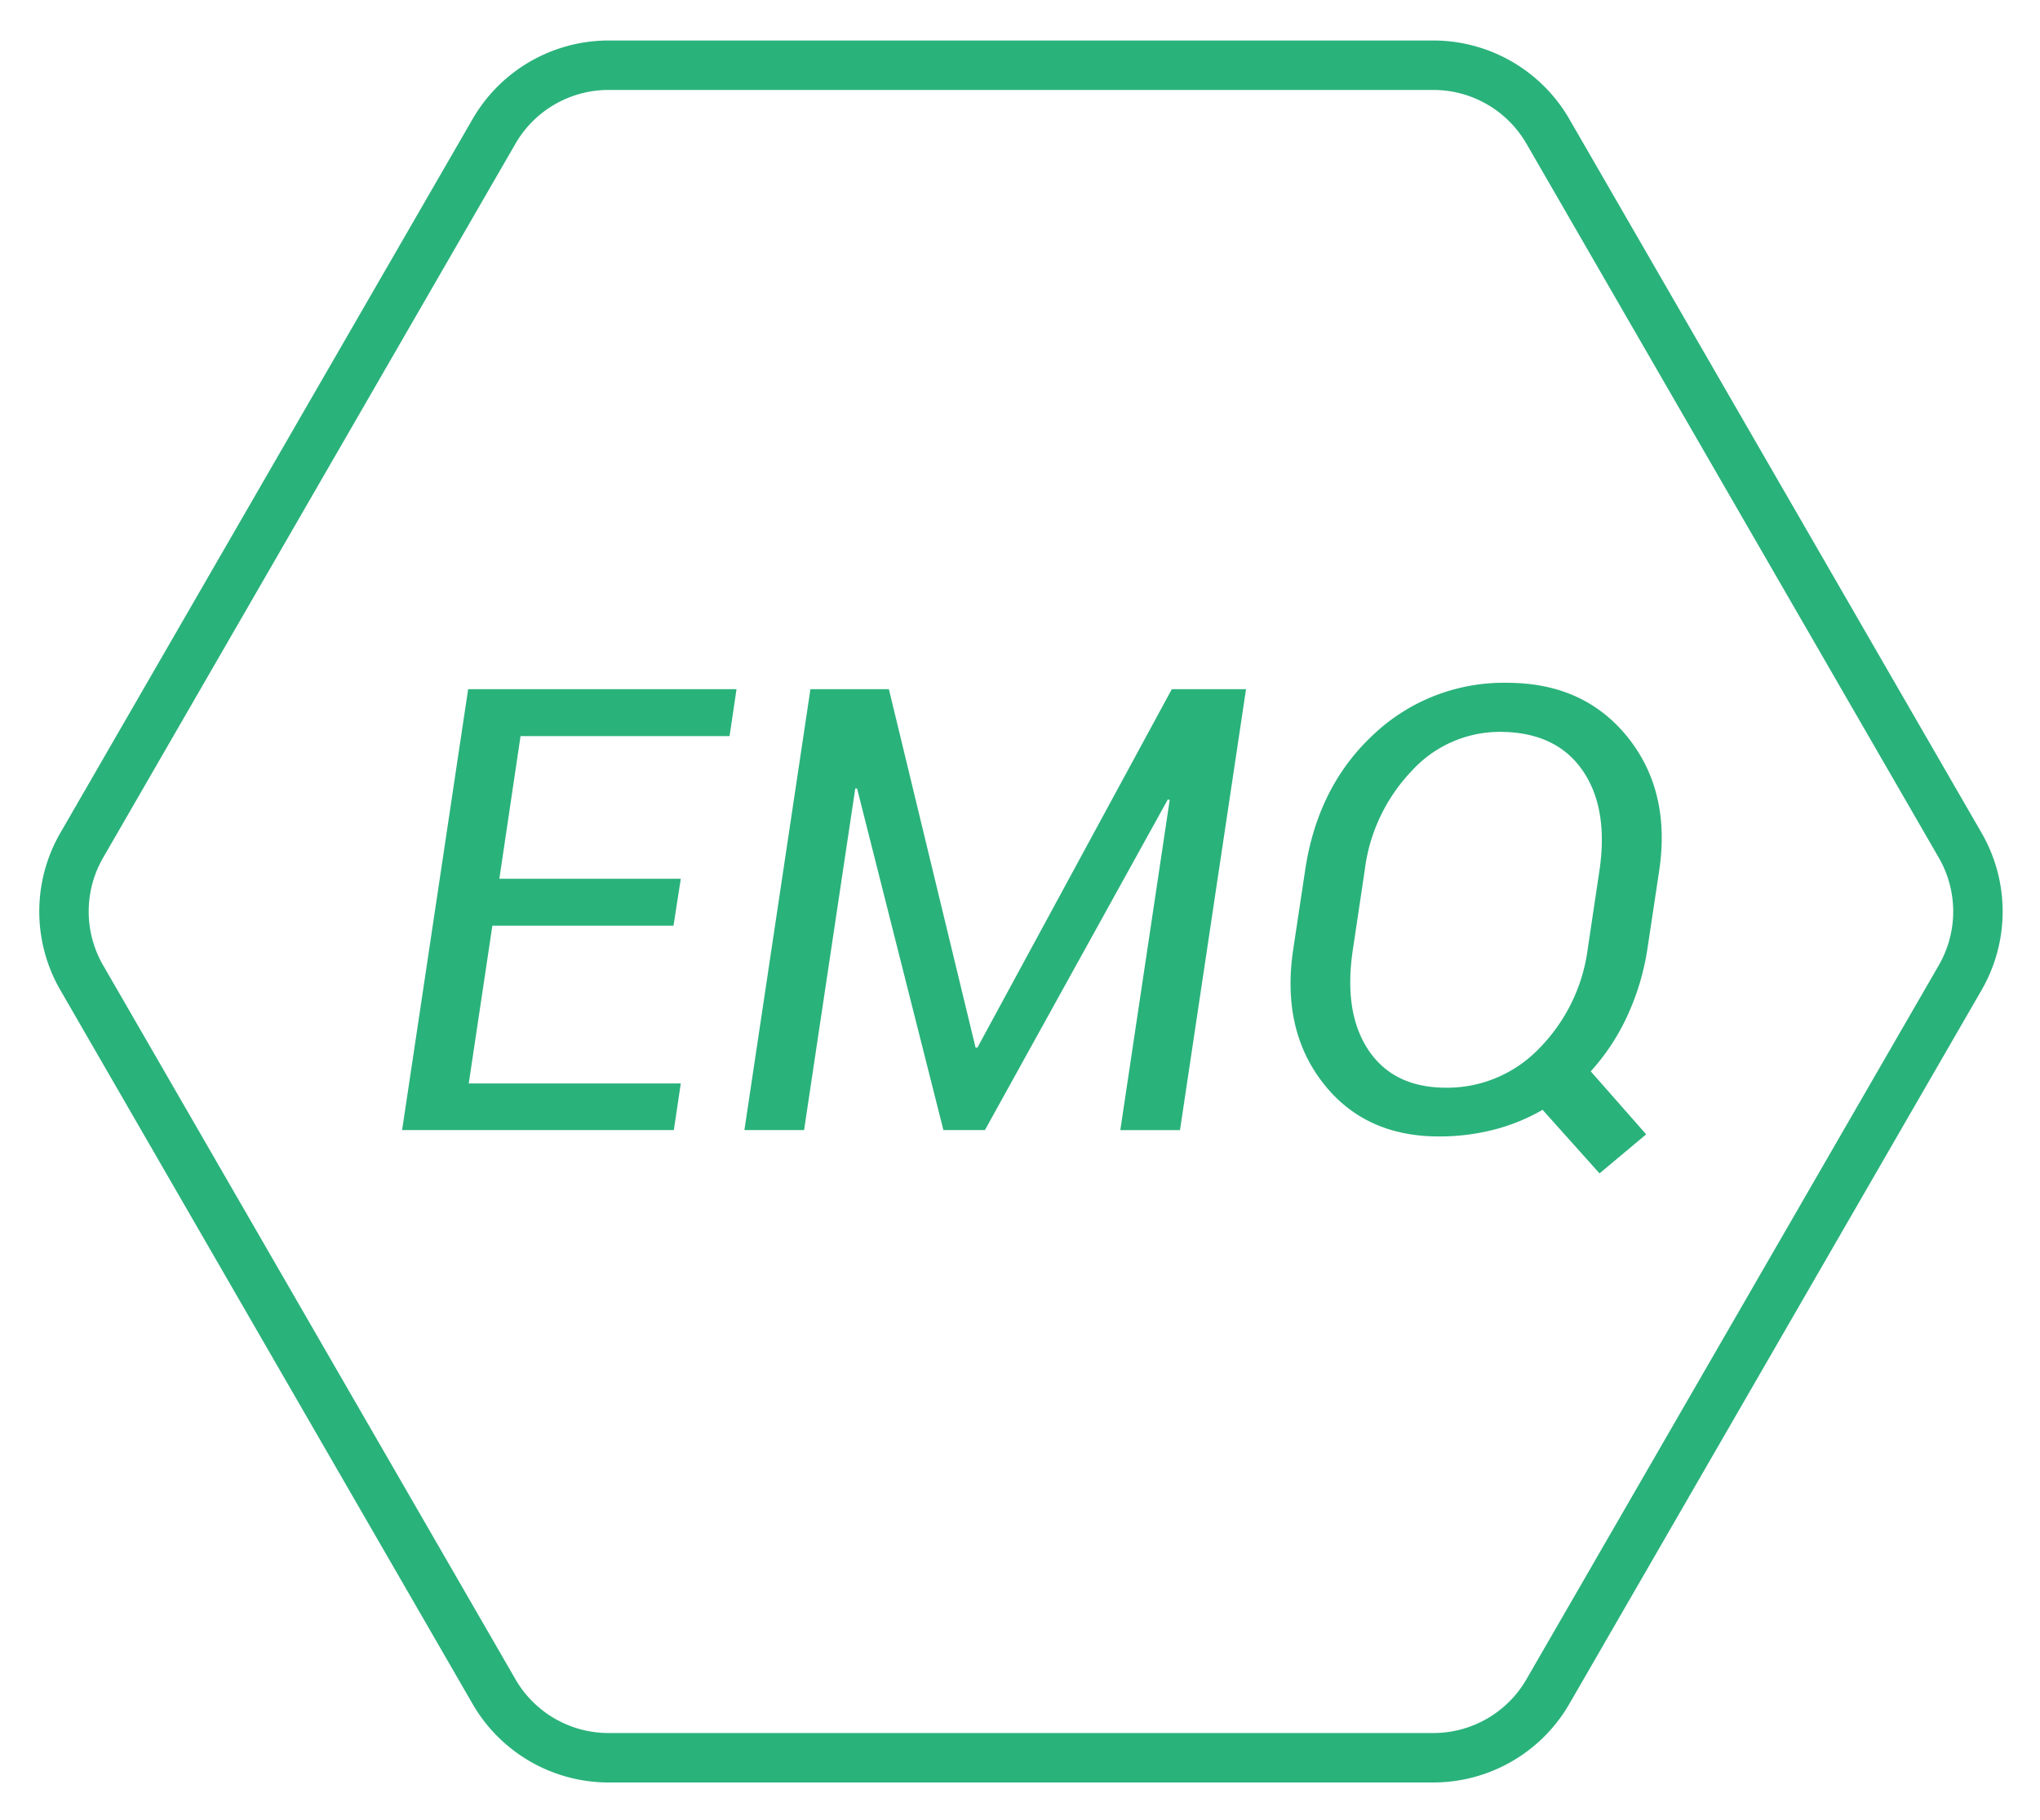
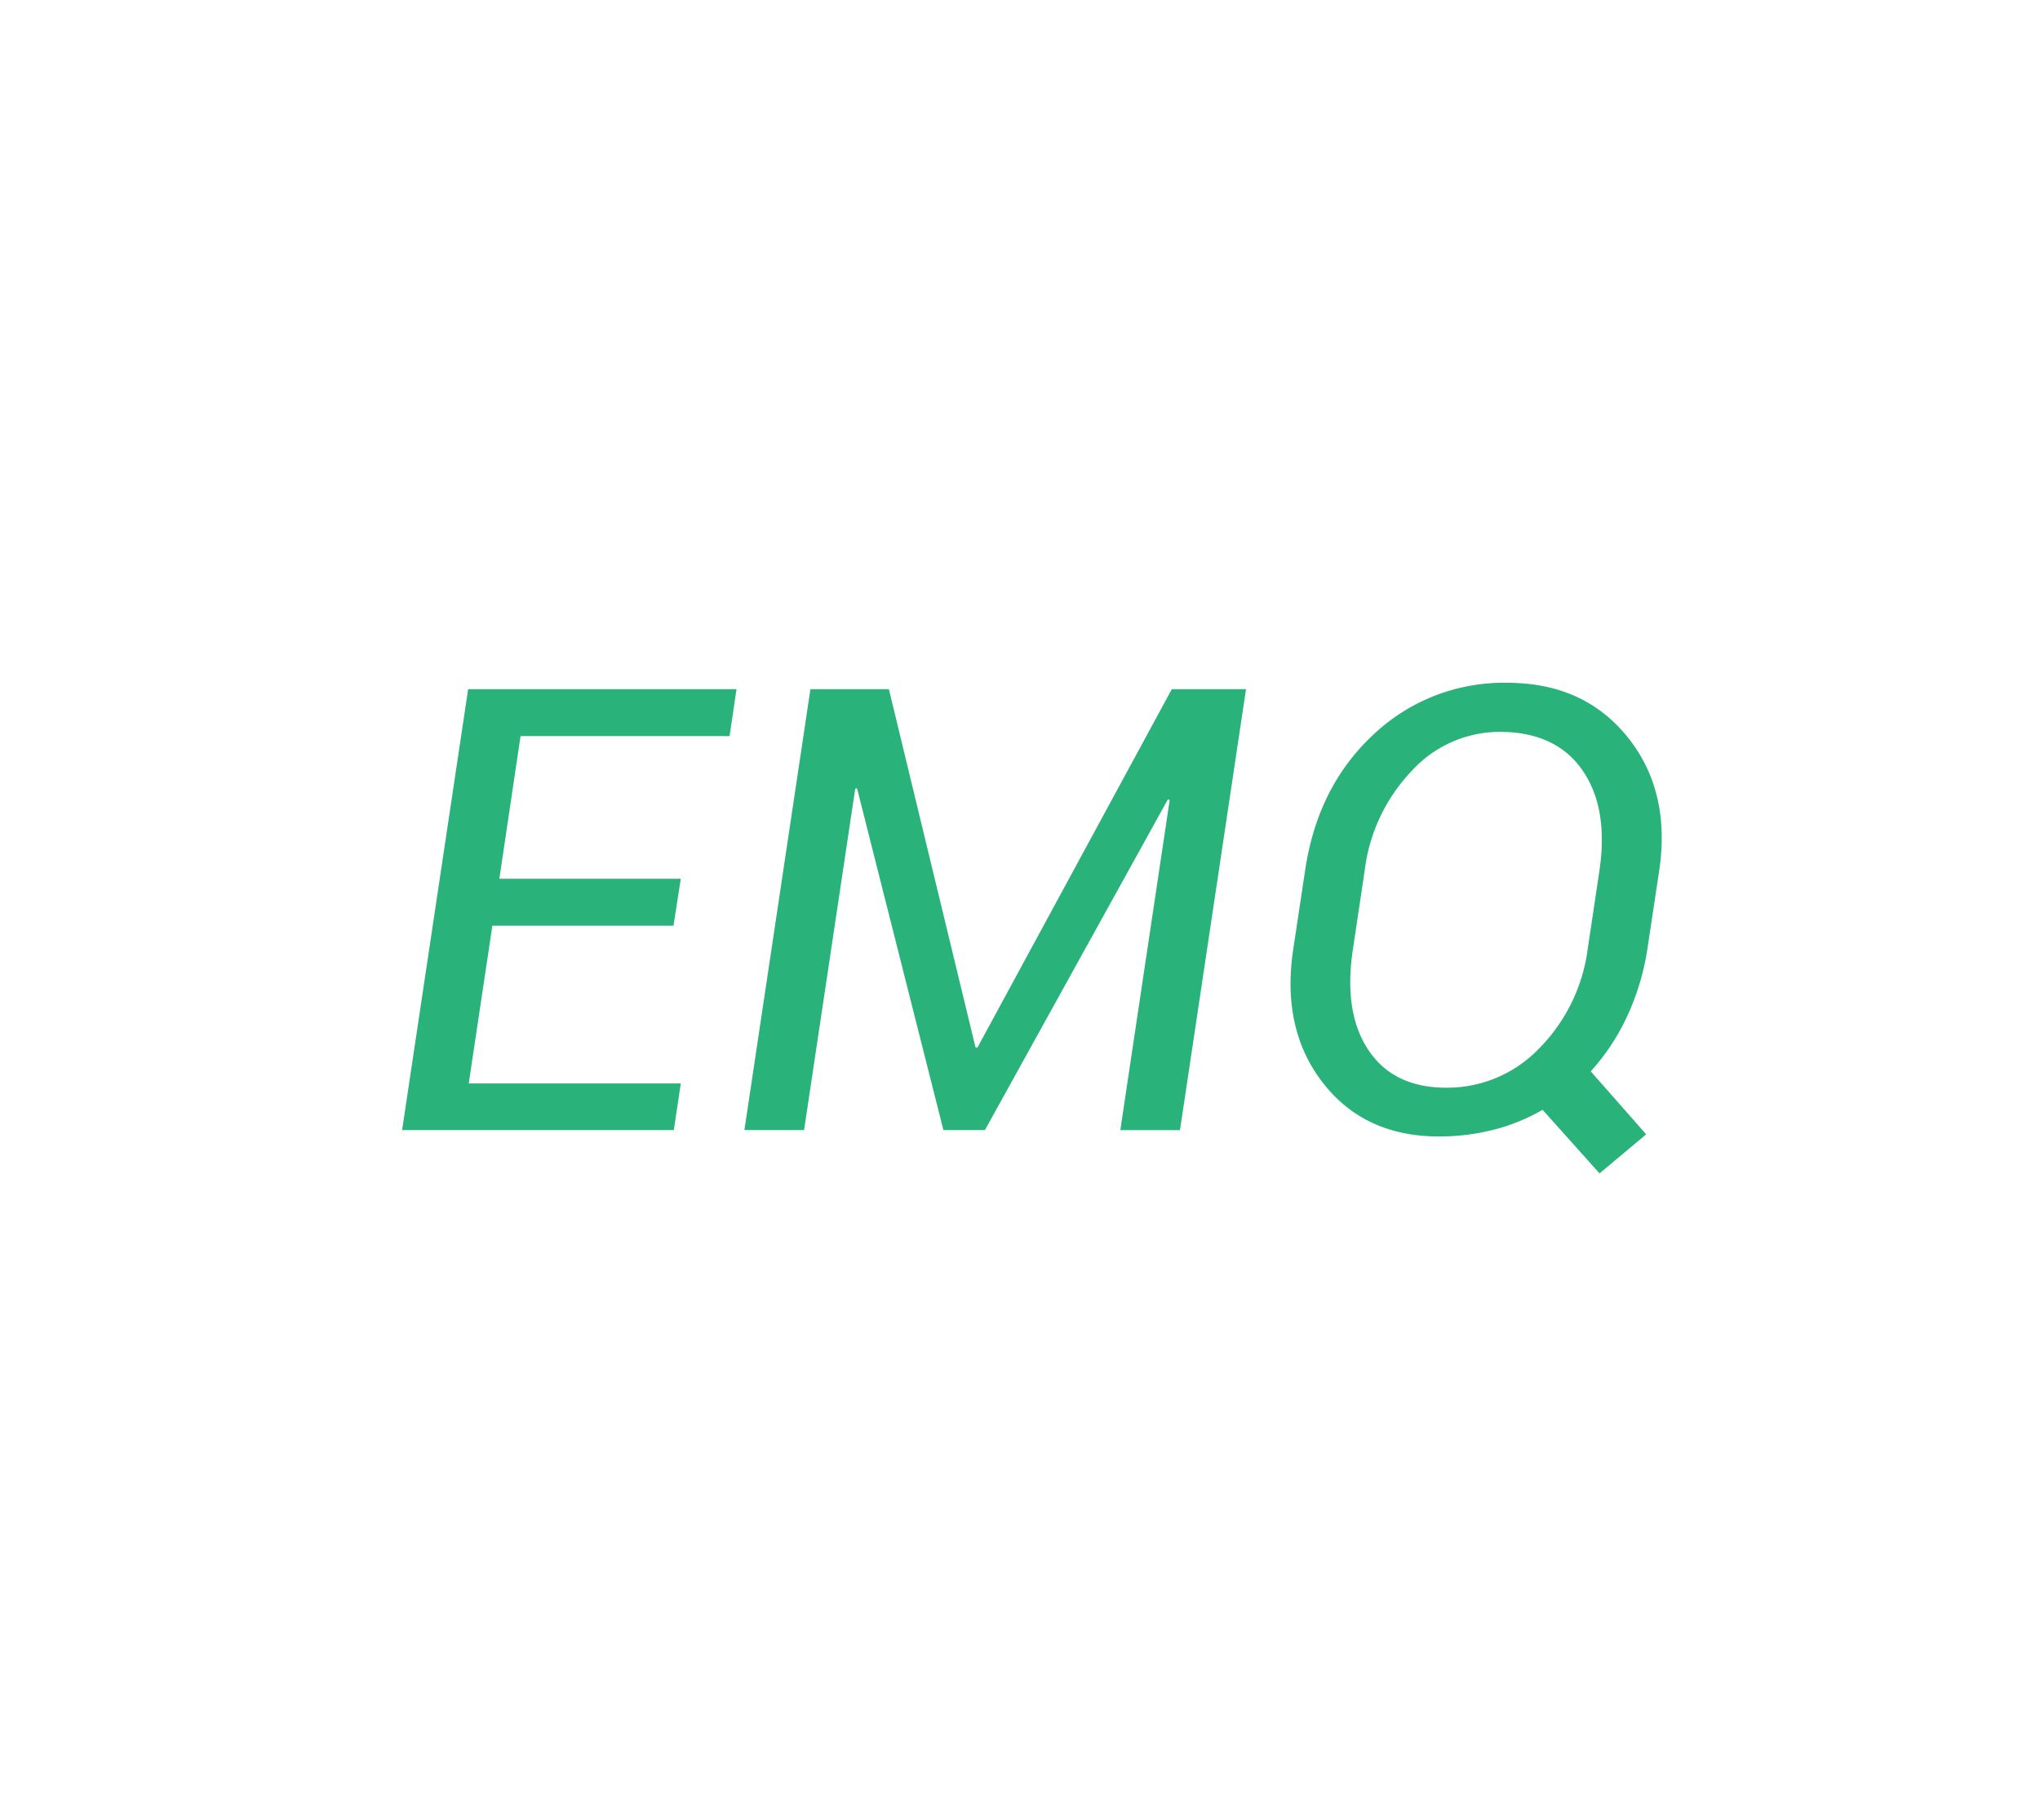
<svg xmlns="http://www.w3.org/2000/svg" role="img" viewBox="59.64 -1.86 278.46 248.46">
  <title>EMQ Technologies logo</title>
-   <path fill="none" d="M0 0h400v245H0z" pointer-events="none" />
-   <path fill="none" d="M0 0h400v245H0z" pointer-events="none" />
-   <path fill="none" d="M0 0h400v245H0z" pointer-events="none" />
  <path fill="#2ab27b" d="M151.575 124.53h-24.726l-3.226 21.543h28.944l-.95 6.367h-37.09l9.014-60.202h36.634l-.95 6.409h-28.531l-2.894 19.475h24.767zm41.224 16.622l.248.042 26.545-48.956h10.13l-9.013 60.202h-8.146l6.74-45.069-.248-.083-24.974 45.152h-5.665l-11.784-46.64h-.248l-6.988 46.64h-8.146l9.014-60.202h10.71zm91.71-13.438a34.176 34.176 0 0 1-2.77 9.2 29.831 29.831 0 0 1-4.962 7.505l7.567 8.6-6.368 5.334-7.773-8.683a26.247 26.247 0 0 1-6.72 2.73 30.009 30.009 0 0 1-7.422.909q-10.171 0-15.857-7.34-5.685-7.338-4.031-18.255l1.613-10.709q1.695-11.453 9.303-18.544a25.862 25.862 0 0 1 18.276-7.092q10.46 0 16.415 7.381 5.954 7.38 4.342 18.255zm-6.533-10.792q1.24-8.559-2.398-13.706-3.639-5.148-11.247-5.148a16.252 16.252 0 0 0-12.012 5.354 23.818 23.818 0 0 0-6.388 13.5l-1.612 10.792q-1.324 8.642 2.108 13.79 3.432 5.148 10.627 5.148a17.378 17.378 0 0 0 12.652-5.334 23.694 23.694 0 0 0 6.657-13.604z" class="cls-1" />
-   <path fill="#2ab27b" d="M255.31 241.514H142.69a21.447 21.447 0 0 1-18.524-10.695l-56.31-97.532a21.448 21.448 0 0 1 0-21.389l56.31-97.533A21.448 21.448 0 0 1 142.69 3.67h112.622a21.448 21.448 0 0 1 18.523 10.694l56.31 97.533a21.448 21.448 0 0 1 0 21.389l-56.31 97.532a21.447 21.447 0 0 1-18.523 10.695zM142.69 10.421a14.68 14.68 0 0 0-12.678 7.319l-56.31 97.533a14.68 14.68 0 0 0 0 14.639l56.31 97.532a14.68 14.68 0 0 0 12.677 7.32h112.622a14.68 14.68 0 0 0 12.677-7.32l56.31-97.532a14.68 14.68 0 0 0 0-14.639l-56.31-97.533a14.68 14.68 0 0 0-12.677-7.319z" class="cls-1" />
</svg>